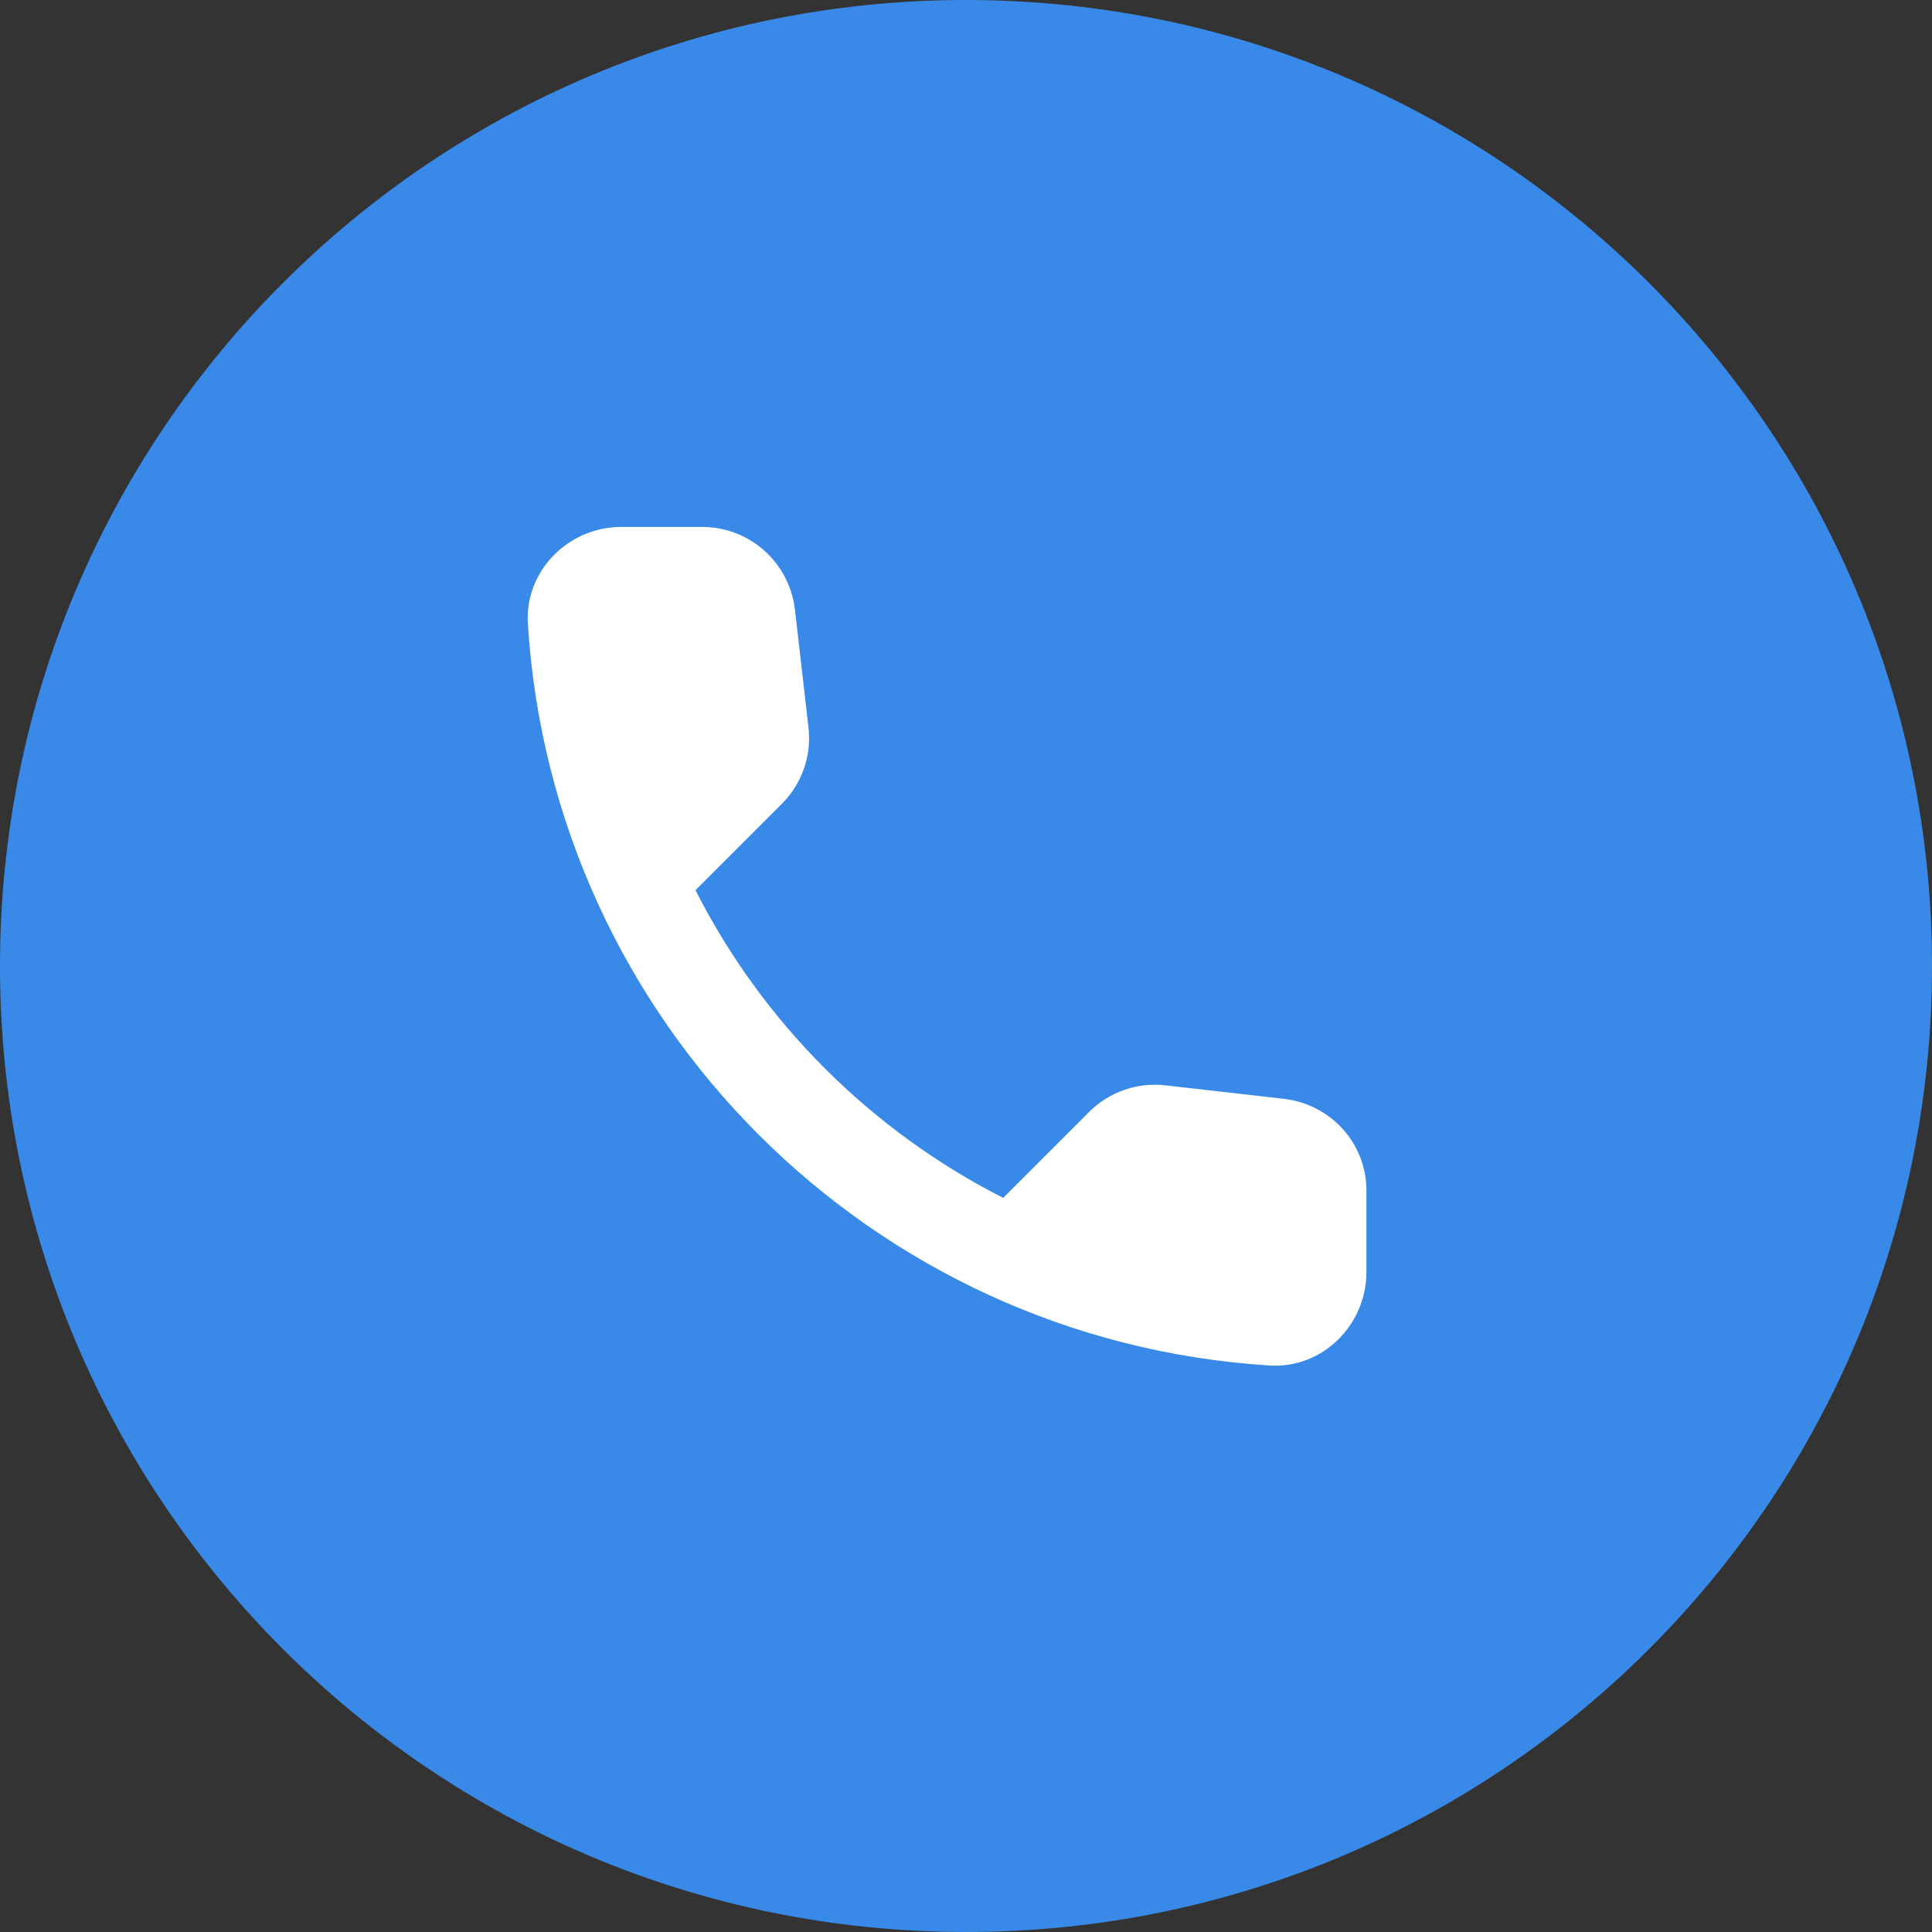
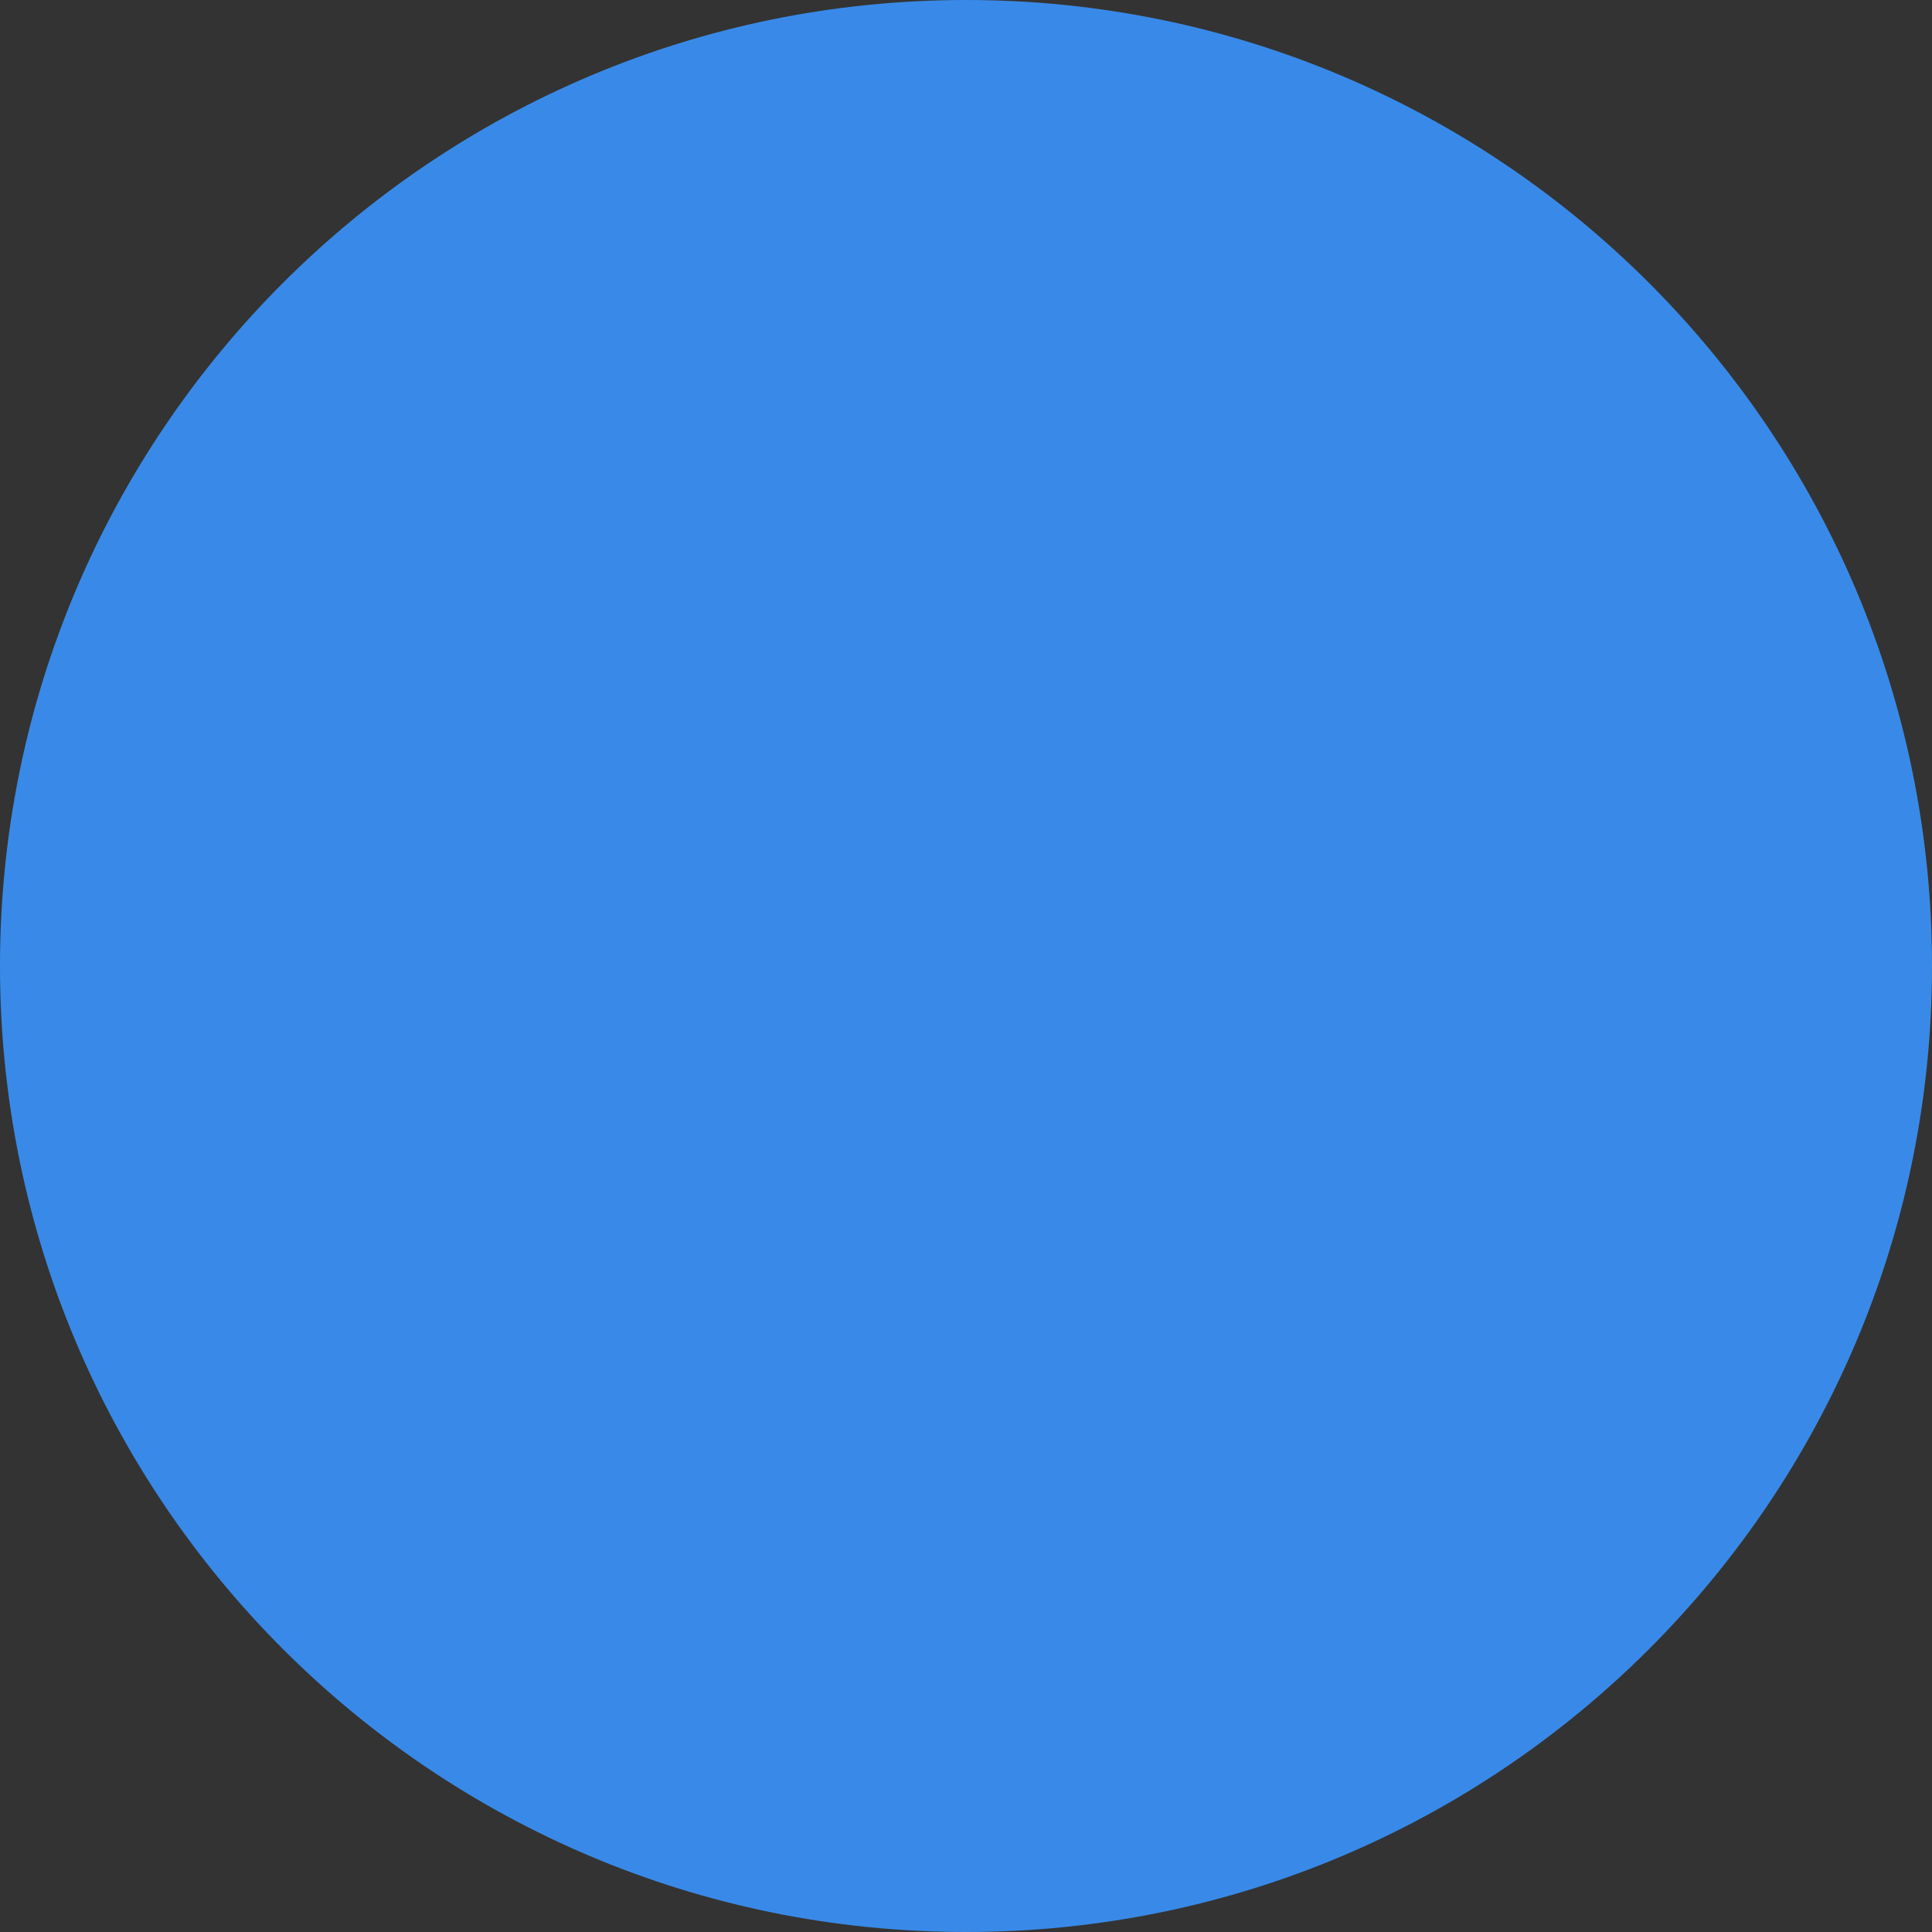
<svg xmlns="http://www.w3.org/2000/svg" width="50" height="50" viewBox="0 0 50 50" fill="none">
  <rect x="0" y="0" width="50" height="50" fill="#333333" stroke="none" />
  <path d="M25 50C38.807 50 50 38.807 50 25C50 11.193 38.807 0 25 0C11.193 0 0 11.193 0 25C0 38.807 11.193 50 25 50Z" fill="#398AE8" />
  <g clip-path="url(#clip0_169_31)">
-     <path d="M33.236 28.439L30.167 28.089C29.43 28.004 28.705 28.258 28.186 28.777L25.962 31.001C22.543 29.261 19.739 26.47 17.999 23.038L20.235 20.802C20.754 20.283 21.008 19.558 20.923 18.821L20.573 15.776C20.428 14.555 19.401 13.637 18.168 13.637H16.078C14.713 13.637 13.577 14.773 13.661 16.138C14.302 26.457 22.555 34.698 32.862 35.339C34.227 35.423 35.363 34.288 35.363 32.922V30.832C35.375 29.611 34.457 28.584 33.236 28.439V28.439Z" fill="white" />
-   </g>
+     </g>
  <defs>
    <clipPath id="clip0_169_31">
      <rect width="29" height="29" fill="white" transform="translate(10 10)" />
    </clipPath>
  </defs>
</svg>